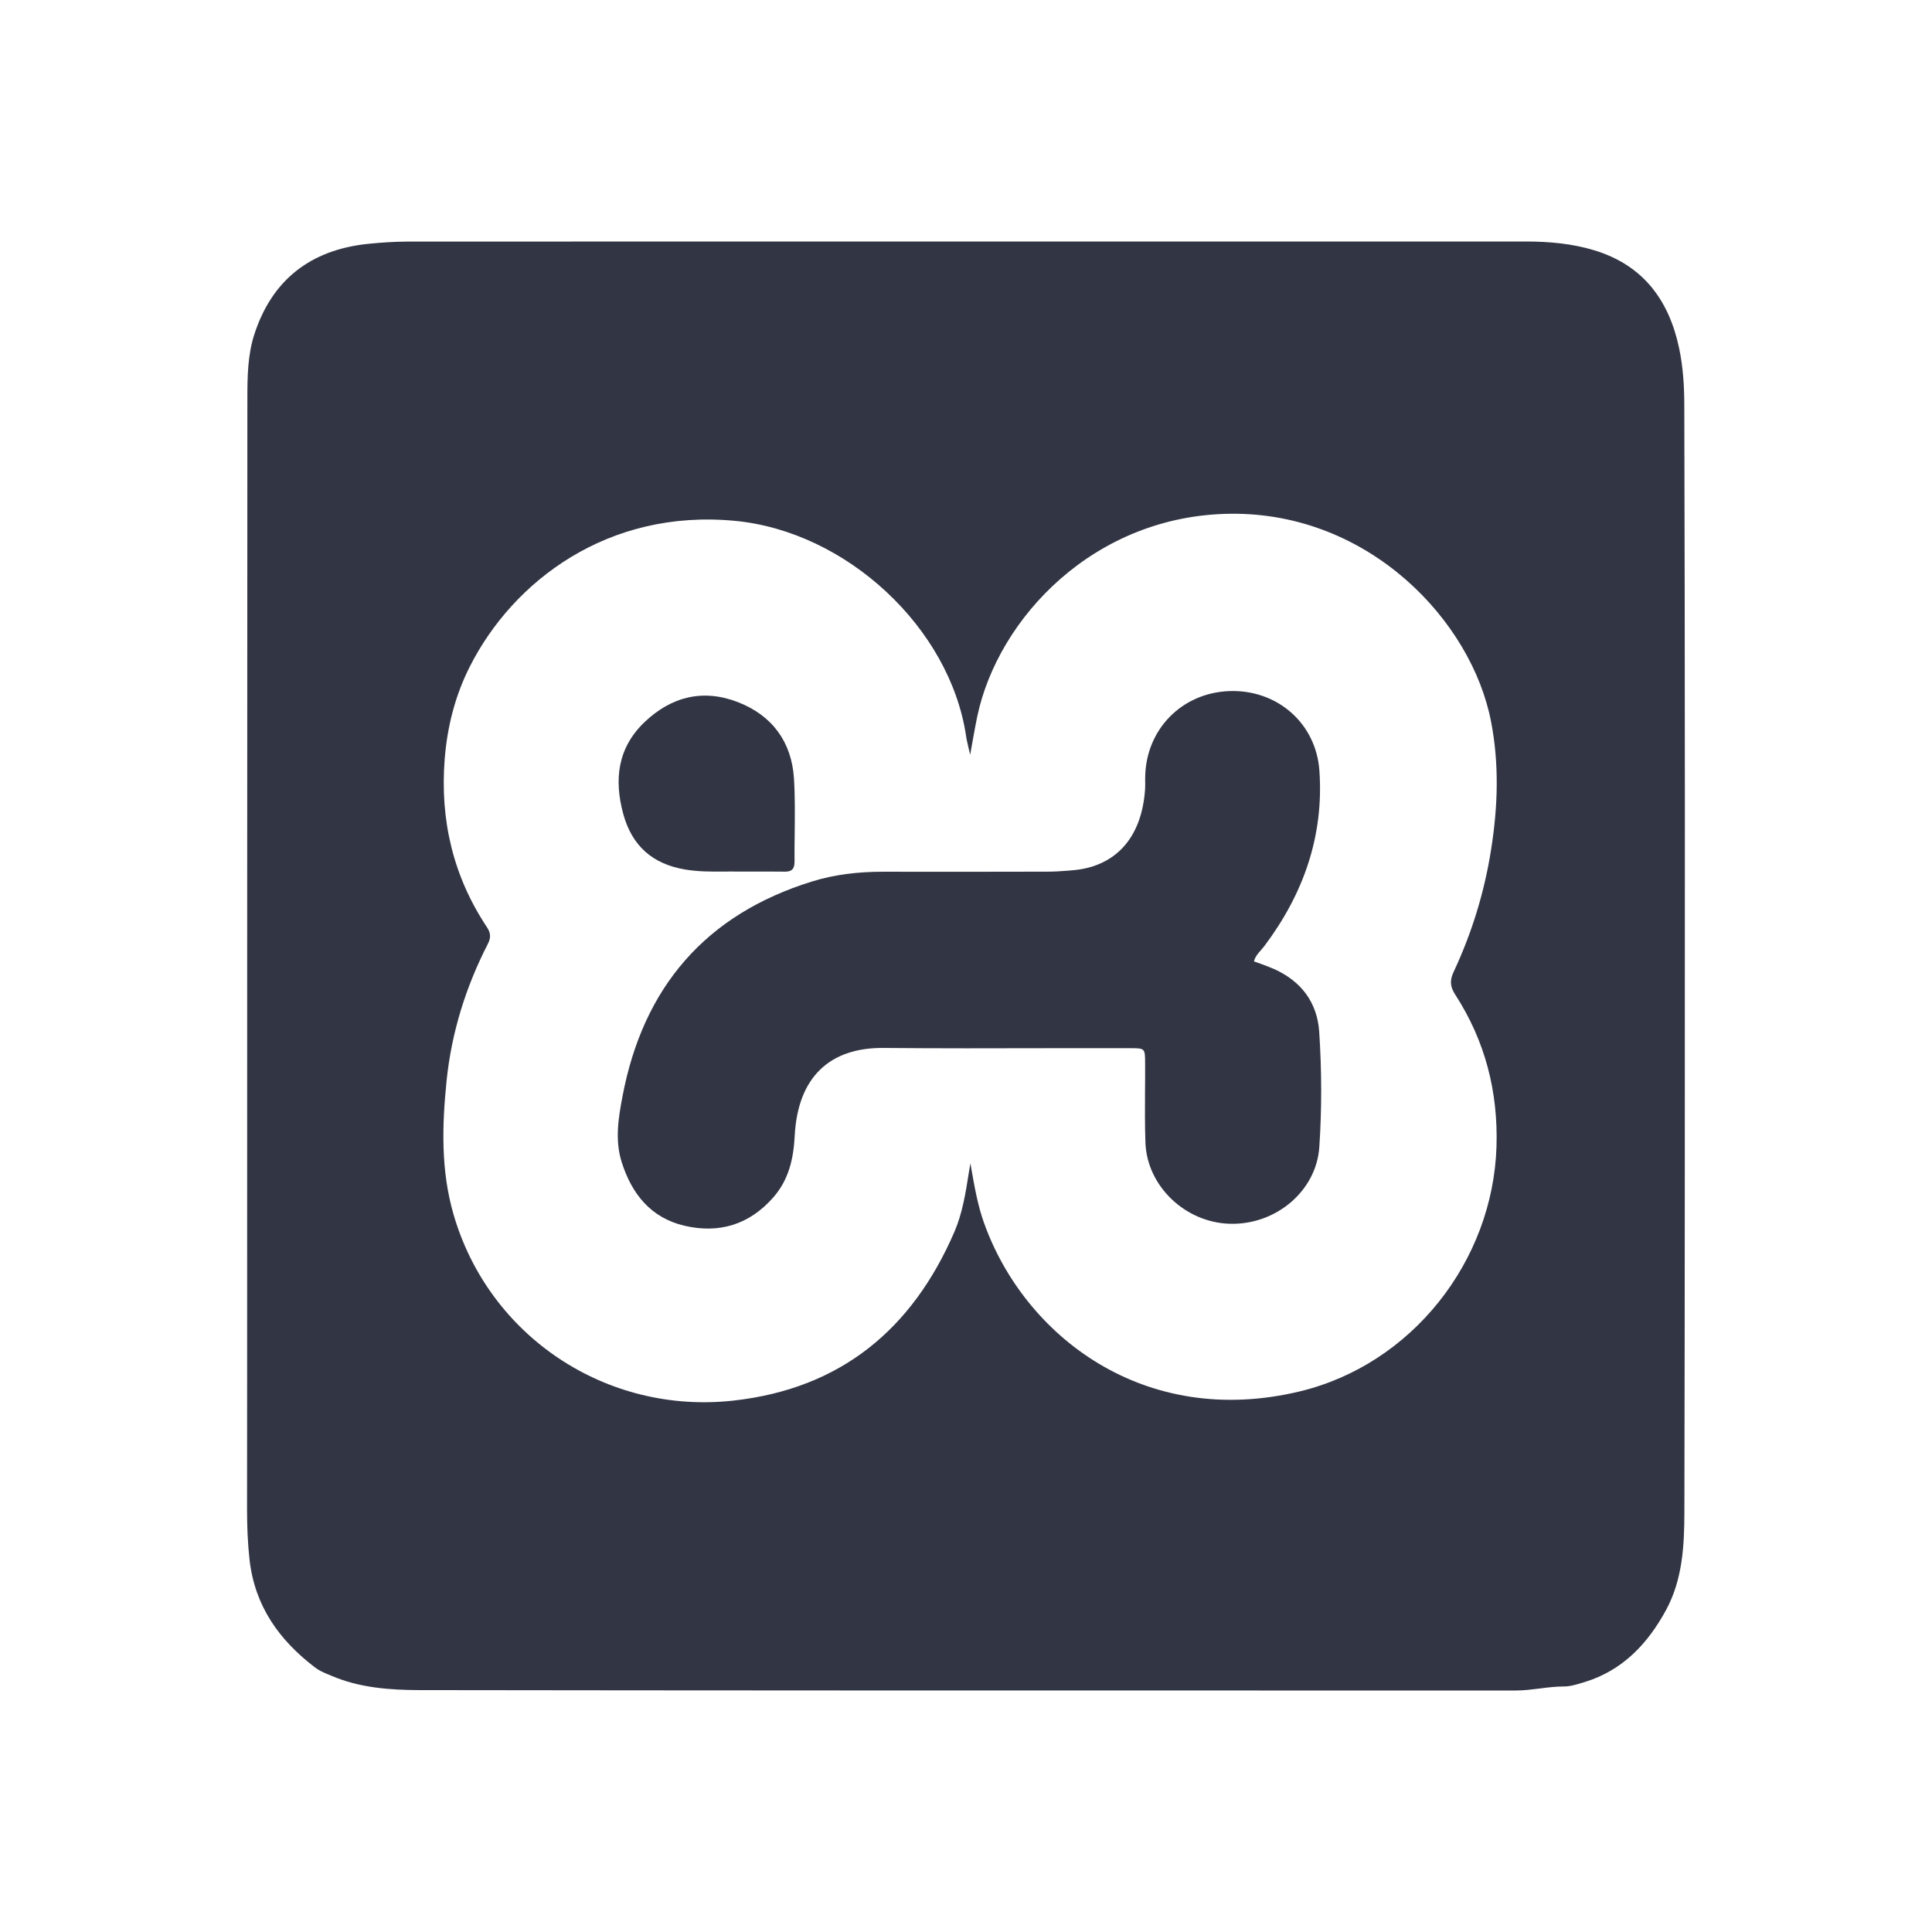
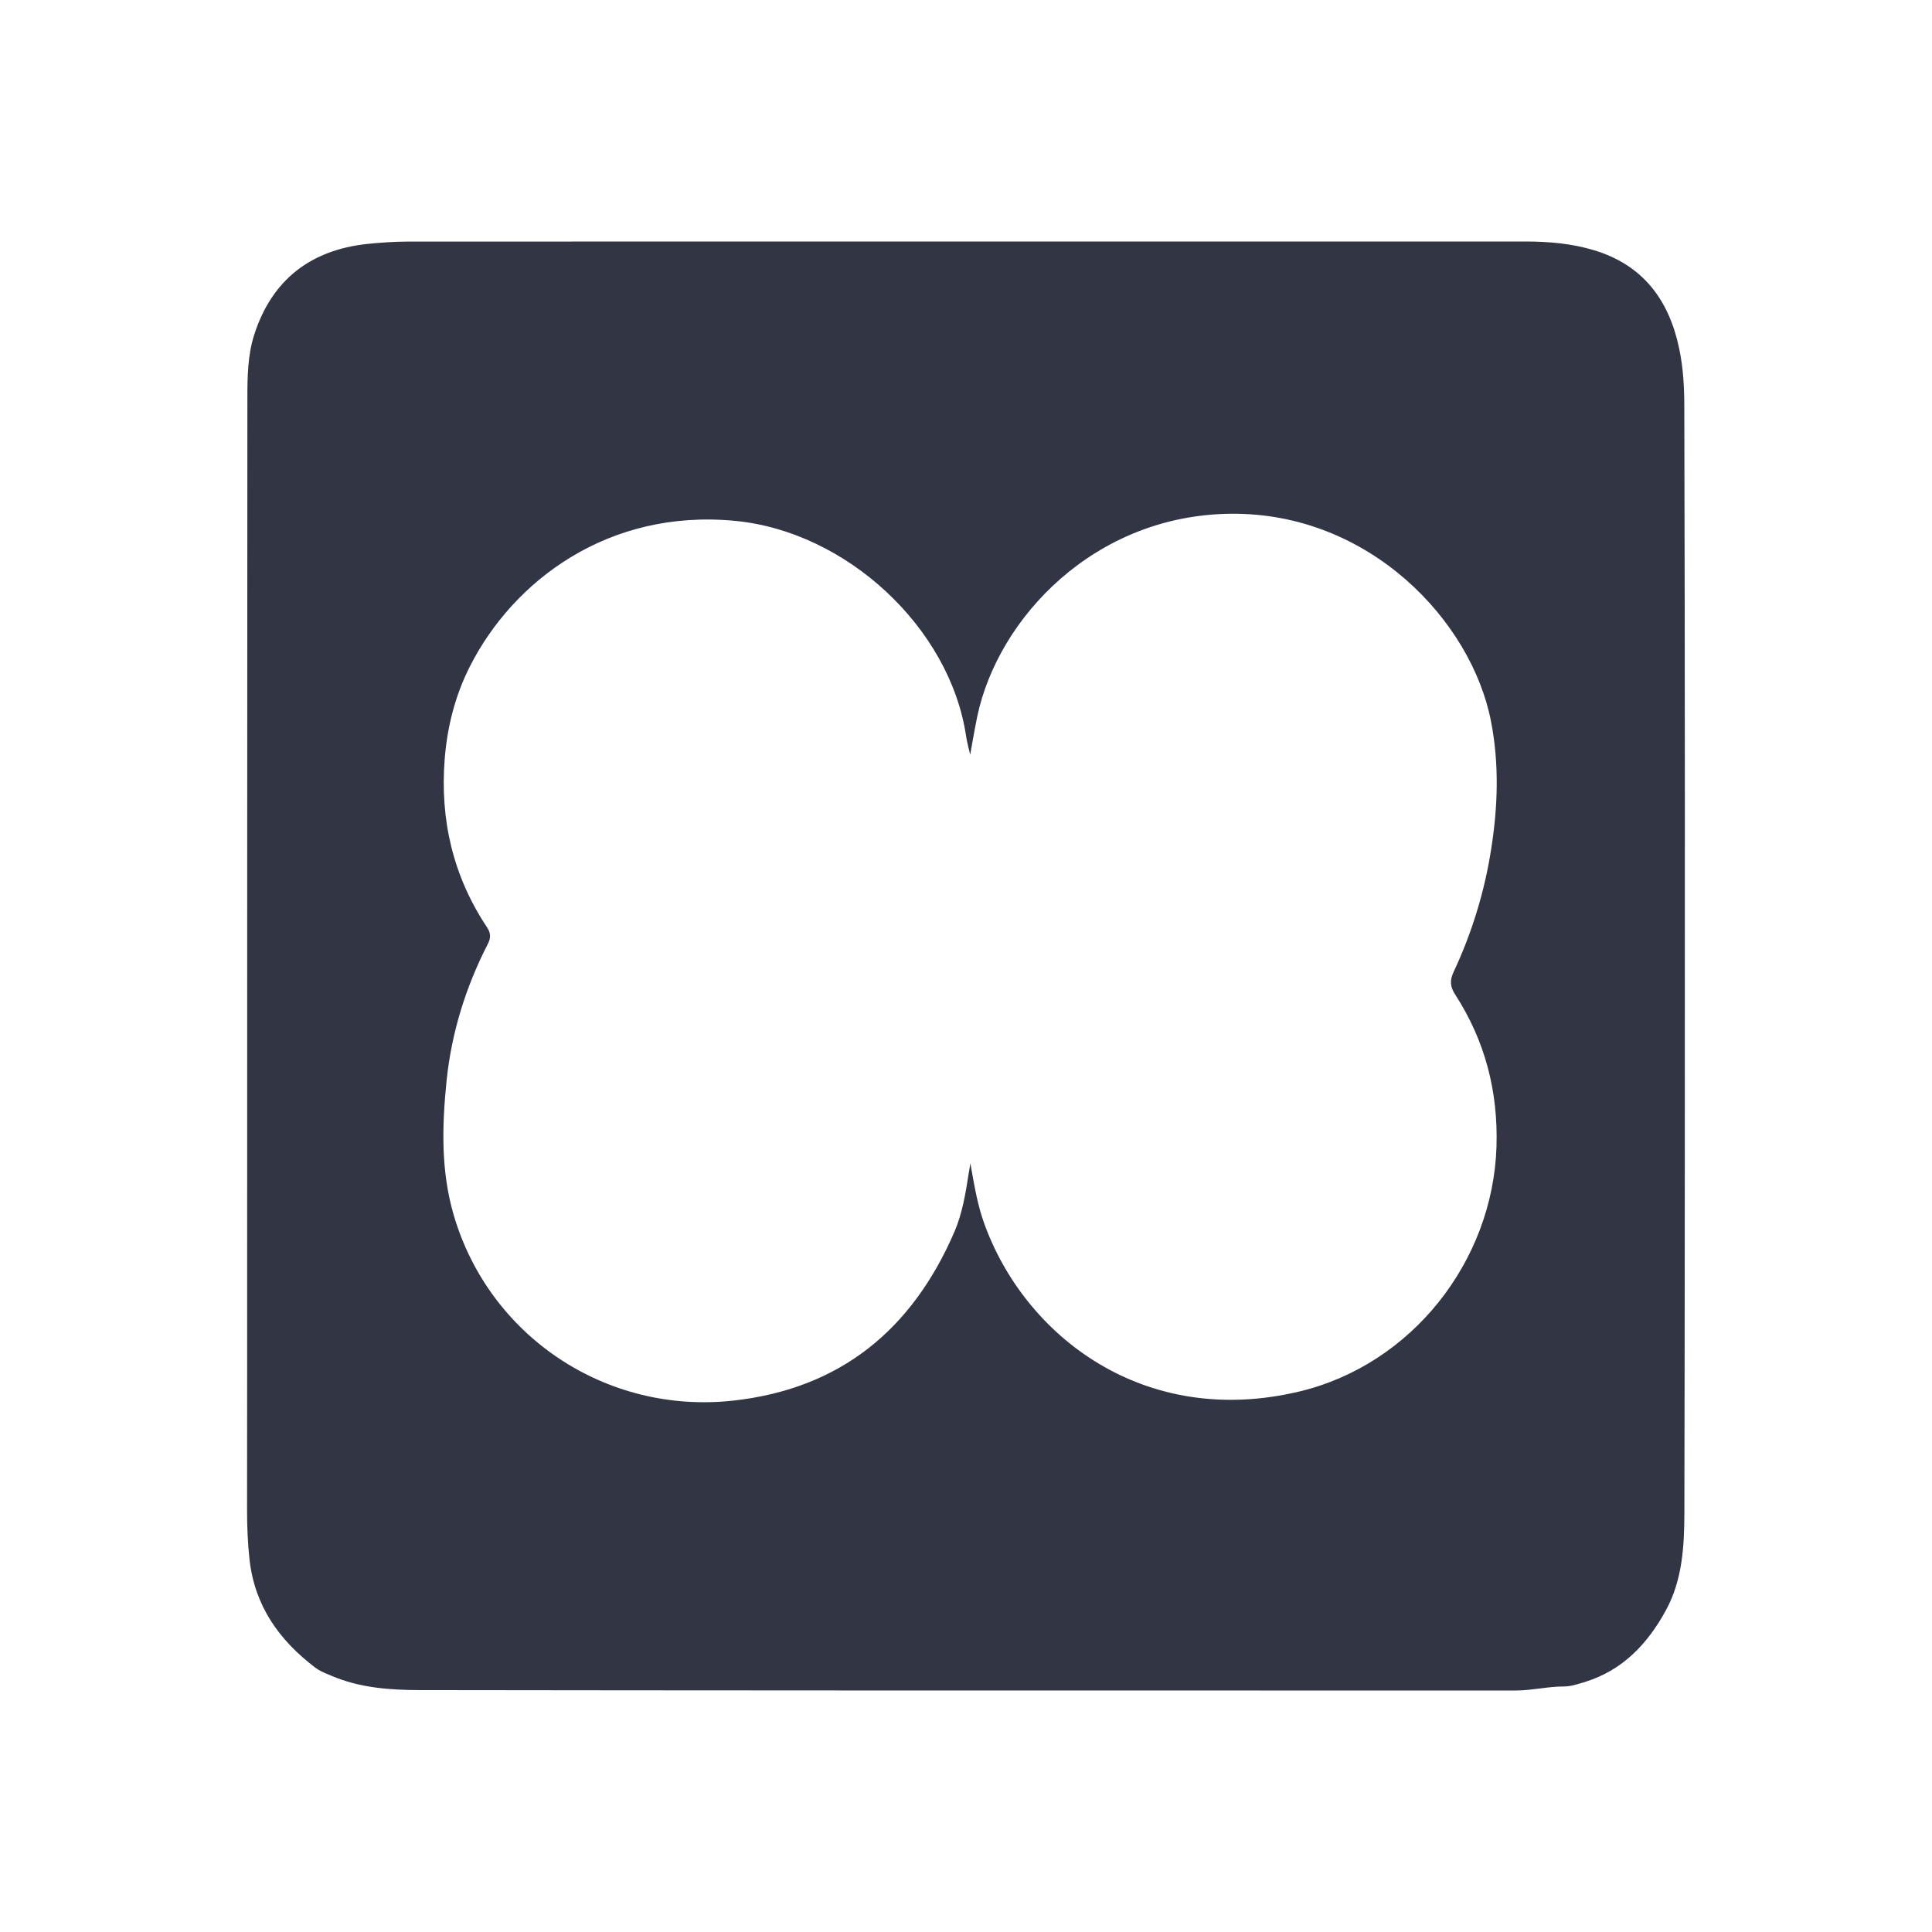
<svg xmlns="http://www.w3.org/2000/svg" width="24" height="24" viewBox="0 0 24 24" fill="none">
-   <path d="M15.664 11.803C15.628 11.843 15.592 11.884 15.577 11.943C15.603 11.953 15.63 11.962 15.656 11.971C15.714 11.992 15.772 12.013 15.828 12.038C16.165 12.19 16.364 12.453 16.388 12.821C16.419 13.296 16.421 13.774 16.389 14.249C16.352 14.798 15.846 15.219 15.277 15.202C14.726 15.187 14.25 14.737 14.229 14.197C14.221 13.979 14.223 13.761 14.224 13.543C14.225 13.429 14.226 13.316 14.225 13.202C14.224 13.023 14.223 13.021 14.041 13.021C13.705 13.02 13.368 13.021 13.032 13.021C12.346 13.023 11.66 13.024 10.975 13.018C10.309 13.012 9.909 13.379 9.872 14.113C9.857 14.398 9.797 14.658 9.604 14.877C9.306 15.215 8.931 15.327 8.5 15.226C8.085 15.127 7.85 14.834 7.724 14.44C7.636 14.165 7.682 13.887 7.733 13.619C7.989 12.266 8.763 11.359 10.091 10.949C10.375 10.861 10.671 10.829 10.97 10.829C11.653 10.83 12.337 10.83 13.021 10.828C13.102 10.828 13.184 10.822 13.265 10.816C13.28 10.815 13.295 10.814 13.31 10.812C13.837 10.774 14.184 10.429 14.225 9.799C14.227 9.769 14.226 9.739 14.226 9.708C14.226 9.69 14.225 9.672 14.226 9.654C14.234 9.063 14.679 8.607 15.27 8.585C15.861 8.563 16.348 8.98 16.39 9.573C16.447 10.386 16.191 11.108 15.705 11.754C15.692 11.771 15.678 11.787 15.664 11.803Z" fill="#323544" />
-   <path d="M9.359 10.827C9.299 10.827 9.236 10.827 9.17 10.827C9.113 10.826 9.053 10.826 8.99 10.827C8.839 10.828 8.673 10.829 8.509 10.801C8.107 10.733 7.852 10.509 7.743 10.114C7.626 9.684 7.671 9.292 8.007 8.97C8.342 8.651 8.738 8.554 9.171 8.724C9.593 8.889 9.834 9.217 9.863 9.67C9.877 9.896 9.874 10.123 9.872 10.35C9.87 10.468 9.869 10.586 9.87 10.704C9.87 10.791 9.838 10.83 9.749 10.828C9.623 10.826 9.498 10.827 9.359 10.827Z" fill="#323544" />
  <path d="M18.949 3L11.995 3C11.532 3 11.07 3 10.608 3C8.759 3 6.91 3 5.061 3.001C4.895 3.002 4.729 3.013 4.564 3.03C3.855 3.106 3.377 3.478 3.158 4.158C3.076 4.414 3.073 4.685 3.073 4.952C3.071 8.978 3.07 13.005 3.07 17.031C3.07 17.606 3.069 18.181 3.069 18.756C3.069 18.963 3.077 19.169 3.1 19.376C3.165 19.951 3.468 20.375 3.915 20.715C3.966 20.754 4.023 20.778 4.081 20.802C4.093 20.807 4.105 20.812 4.117 20.817C4.467 20.967 4.842 20.994 5.212 20.995C8.69 21 12.168 21 15.647 21C16.708 21 17.769 21 18.83 21C18.931 21 19.03 20.987 19.129 20.975C19.228 20.962 19.327 20.95 19.427 20.95C19.508 20.95 19.59 20.924 19.669 20.9C19.676 20.898 19.682 20.896 19.689 20.894C20.16 20.748 20.47 20.417 20.697 19.999C20.901 19.622 20.923 19.203 20.924 18.789C20.93 15.926 20.93 13.063 20.93 10.199L20.93 9.918C20.93 8.295 20.927 6.671 20.923 5.048C20.923 4.806 20.909 4.564 20.859 4.327C20.733 3.729 20.413 3.295 19.807 3.11C19.528 3.025 19.24 3 18.949 3ZM12.037 14.556C11.995 14.825 11.955 15.071 11.857 15.3C11.334 16.513 10.443 17.252 9.108 17.399C7.53 17.573 6.072 16.599 5.634 15.086C5.475 14.538 5.491 13.979 5.548 13.421C5.61 12.825 5.786 12.26 6.06 11.726C6.099 11.65 6.098 11.592 6.049 11.518C5.628 10.885 5.465 10.185 5.524 9.43C5.556 9.027 5.654 8.64 5.837 8.279C6.373 7.219 7.551 6.32 9.128 6.47C10.515 6.601 11.8 7.797 12.001 9.143C12.007 9.187 12.018 9.231 12.03 9.284C12.037 9.312 12.044 9.342 12.052 9.376C12.063 9.316 12.073 9.26 12.082 9.206C12.102 9.097 12.119 8.998 12.14 8.899C12.398 7.677 13.595 6.398 15.291 6.382C17.01 6.366 18.283 7.714 18.523 8.967C18.625 9.496 18.607 10.024 18.523 10.553C18.441 11.079 18.284 11.59 18.058 12.072C18.008 12.179 18.013 12.256 18.077 12.355C18.448 12.928 18.611 13.558 18.59 14.242C18.546 15.669 17.537 16.949 16.148 17.284C14.209 17.751 12.723 16.592 12.223 15.189C12.147 14.976 12.108 14.755 12.064 14.506C12.061 14.488 12.058 14.469 12.055 14.45C12.049 14.486 12.043 14.521 12.037 14.556Z" fill="#323544" />
</svg>